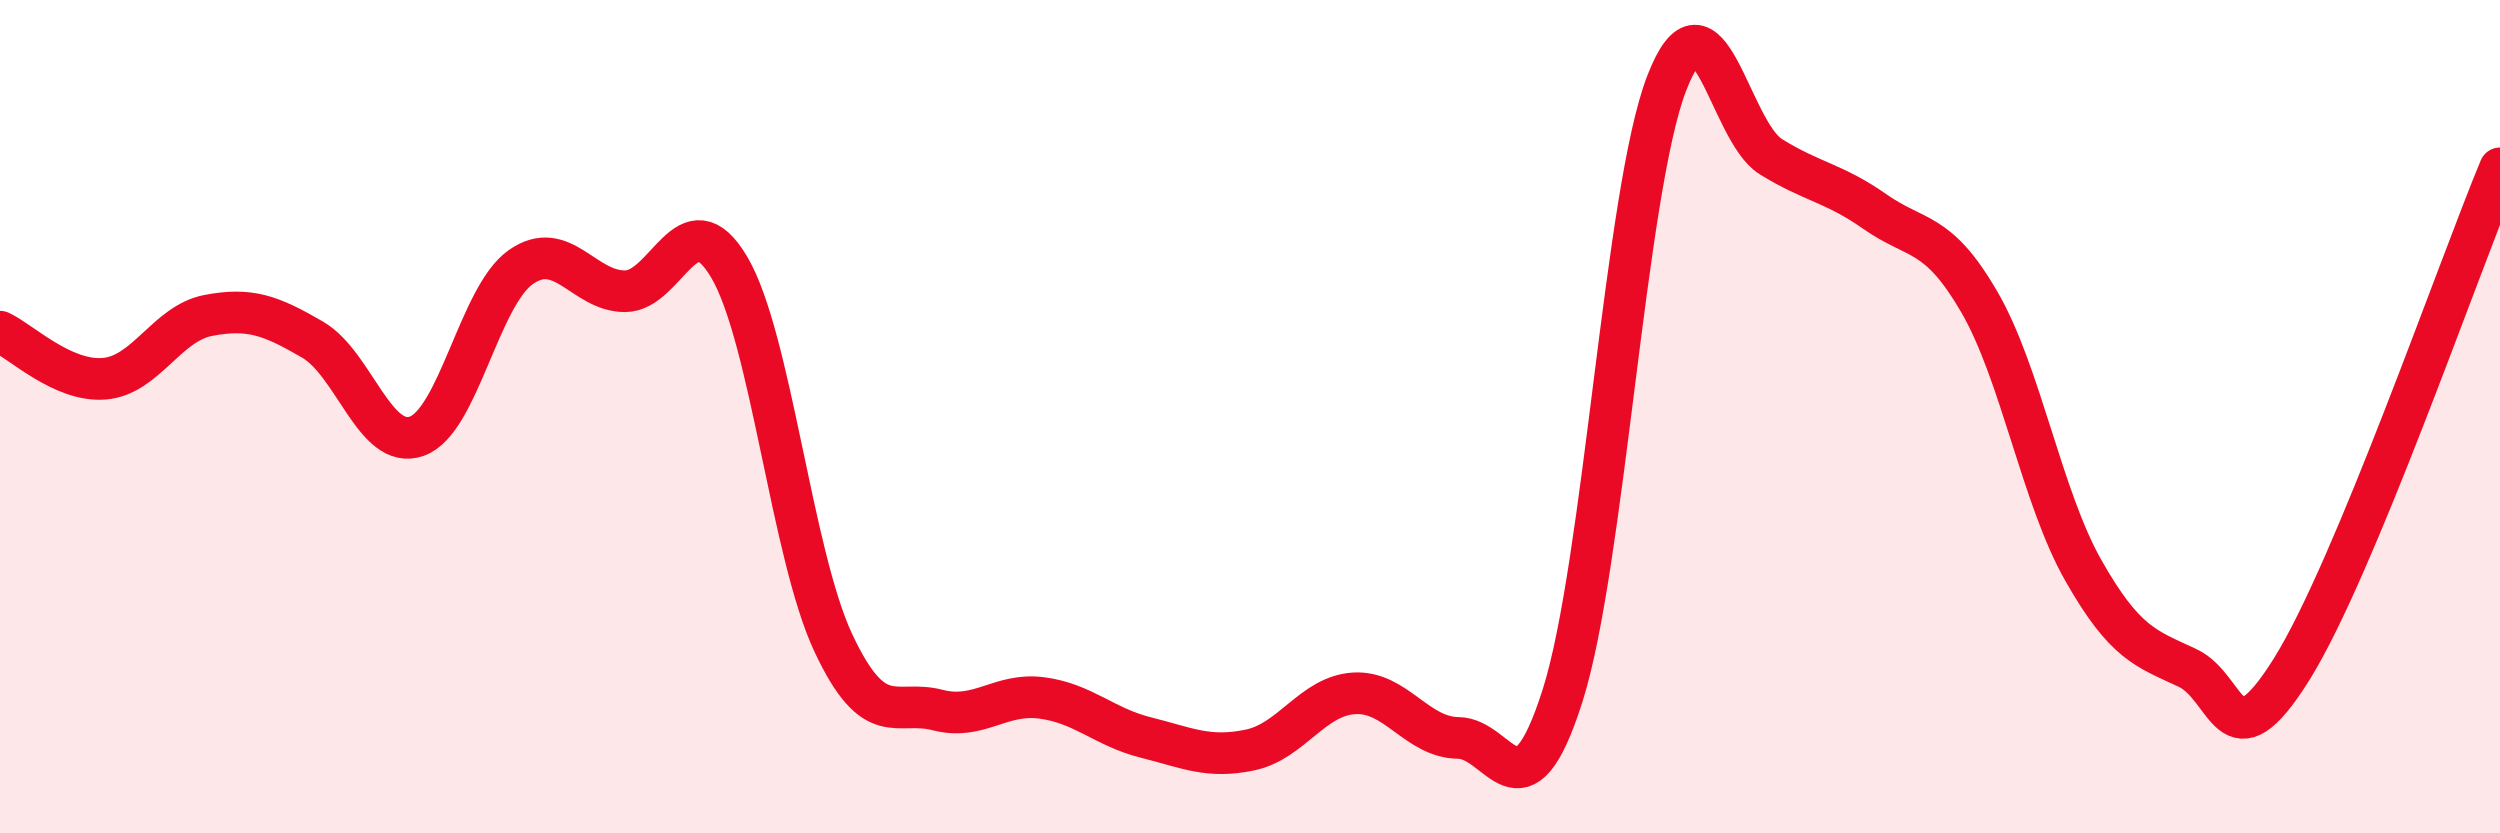
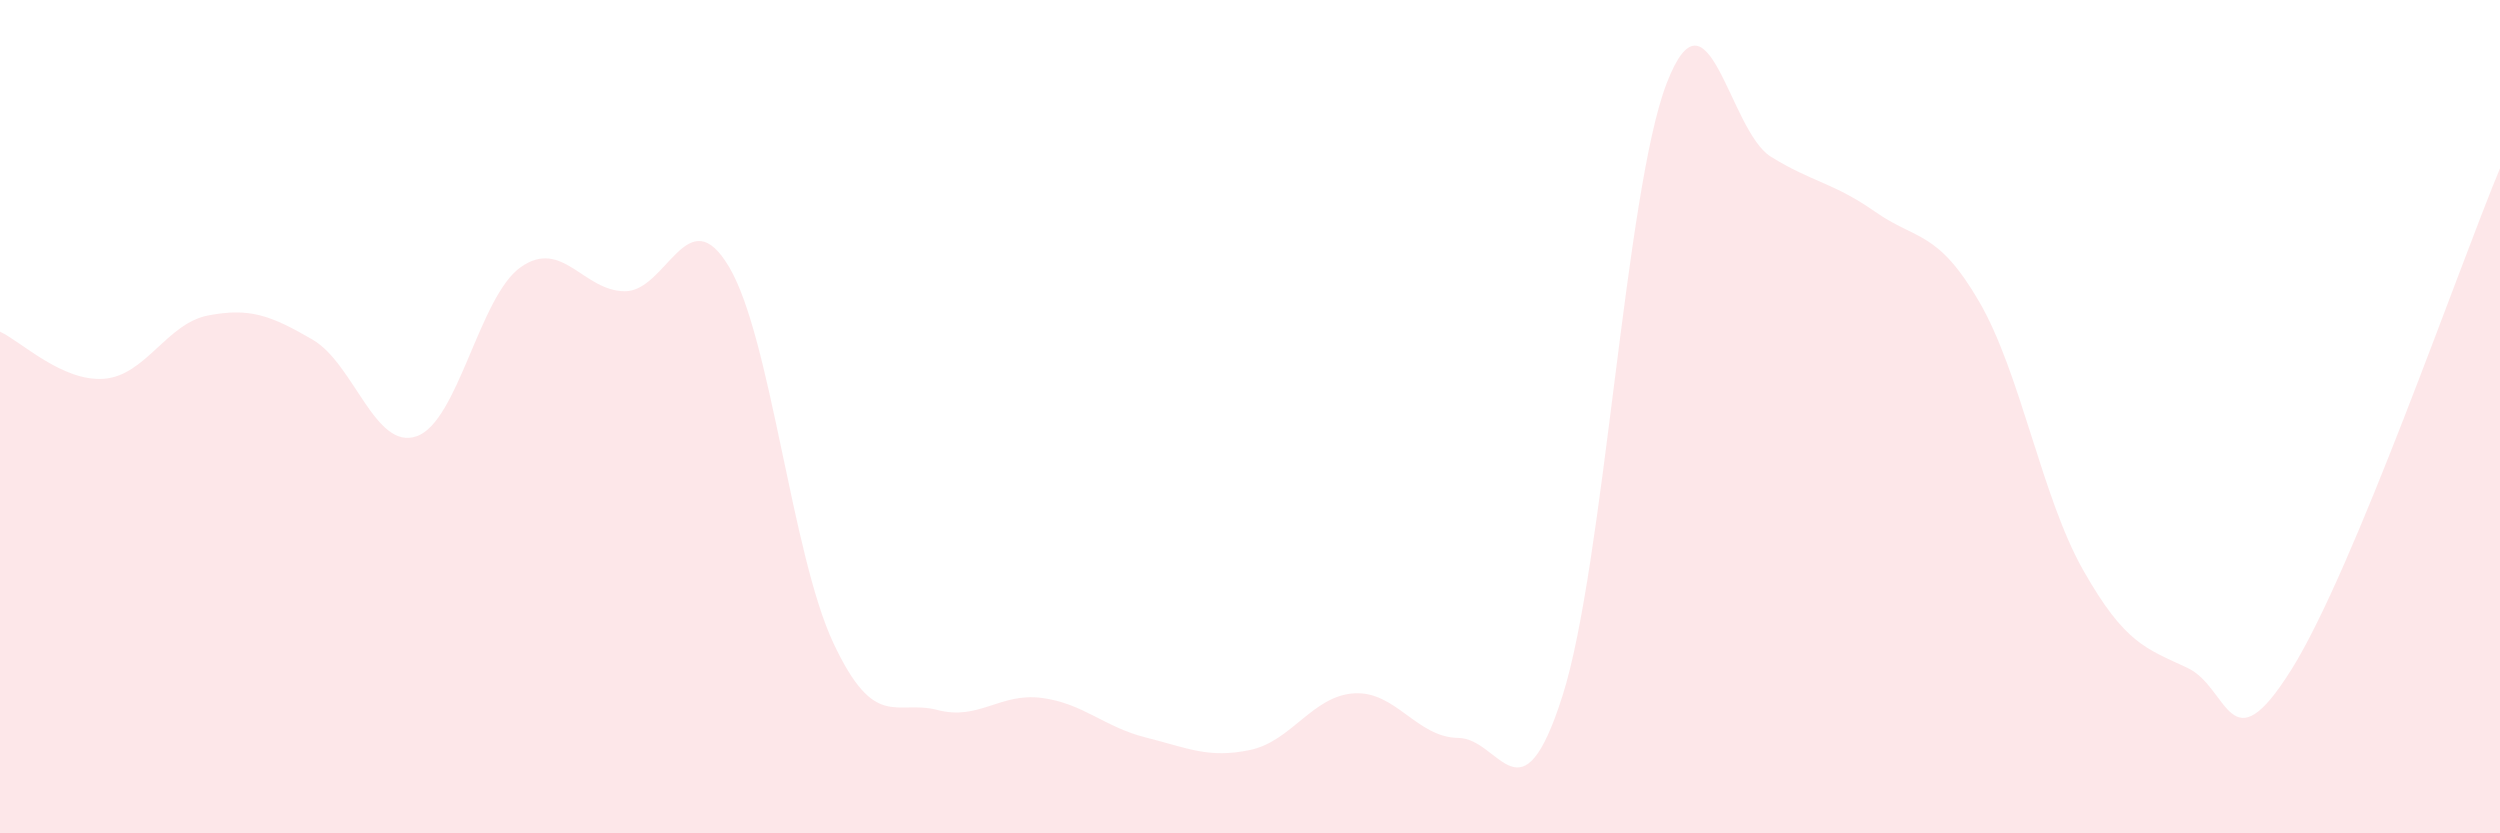
<svg xmlns="http://www.w3.org/2000/svg" width="60" height="20" viewBox="0 0 60 20">
  <path d="M 0,7.96 C 0.5,8.19 1.5,9.17 2.5,9.09 C 3.5,9.01 4,7.76 5,7.57 C 6,7.38 6.5,7.57 7.5,8.15 C 8.5,8.73 9,10.82 10,10.47 C 11,10.12 11.5,7.11 12.5,6.41 C 13.5,5.71 14,6.99 15,6.99 C 16,6.99 16.5,4.72 17.5,6.41 C 18.5,8.1 19,13.3 20,15.43 C 21,17.56 21.5,16.78 22.5,17.04 C 23.5,17.3 24,16.62 25,16.75 C 26,16.88 26.5,17.45 27.5,17.7 C 28.5,17.95 29,18.21 30,18 C 31,17.79 31.5,16.7 32.5,16.64 C 33.5,16.58 34,17.7 35,17.71 C 36,17.72 36.5,19.84 37.5,16.7 C 38.5,13.56 39,4.59 40,2 C 41,-0.59 41.5,3.14 42.5,3.76 C 43.5,4.38 44,4.38 45,5.08 C 46,5.78 46.5,5.52 47.5,7.24 C 48.5,8.96 49,11.93 50,13.69 C 51,15.45 51.5,15.56 52.5,16.03 C 53.5,16.5 53.5,18.46 55,16.06 C 56.5,13.66 59,6.44 60,4.04L60 20L0 20Z" fill="#EB0A25" opacity="0.1" stroke-linecap="round" stroke-linejoin="round" />
-   <path d="M 0,7.96 C 0.5,8.19 1.5,9.17 2.5,9.09 C 3.5,9.01 4,7.76 5,7.57 C 6,7.38 6.5,7.57 7.5,8.15 C 8.5,8.73 9,10.82 10,10.47 C 11,10.12 11.5,7.11 12.5,6.41 C 13.5,5.71 14,6.99 15,6.99 C 16,6.99 16.5,4.72 17.5,6.41 C 18.5,8.1 19,13.3 20,15.43 C 21,17.56 21.5,16.78 22.5,17.04 C 23.5,17.3 24,16.62 25,16.75 C 26,16.88 26.5,17.45 27.5,17.7 C 28.5,17.95 29,18.21 30,18 C 31,17.79 31.5,16.7 32.5,16.64 C 33.5,16.58 34,17.7 35,17.71 C 36,17.72 36.5,19.84 37.5,16.7 C 38.5,13.56 39,4.59 40,2 C 41,-0.59 41.5,3.14 42.5,3.76 C 43.5,4.38 44,4.38 45,5.08 C 46,5.78 46.5,5.52 47.5,7.24 C 48.5,8.96 49,11.93 50,13.69 C 51,15.45 51.5,15.56 52.5,16.03 C 53.5,16.5 53.5,18.46 55,16.06 C 56.5,13.66 59,6.44 60,4.04" stroke="#EB0A25" stroke-width="1" fill="none" stroke-linecap="round" stroke-linejoin="round" />
</svg>